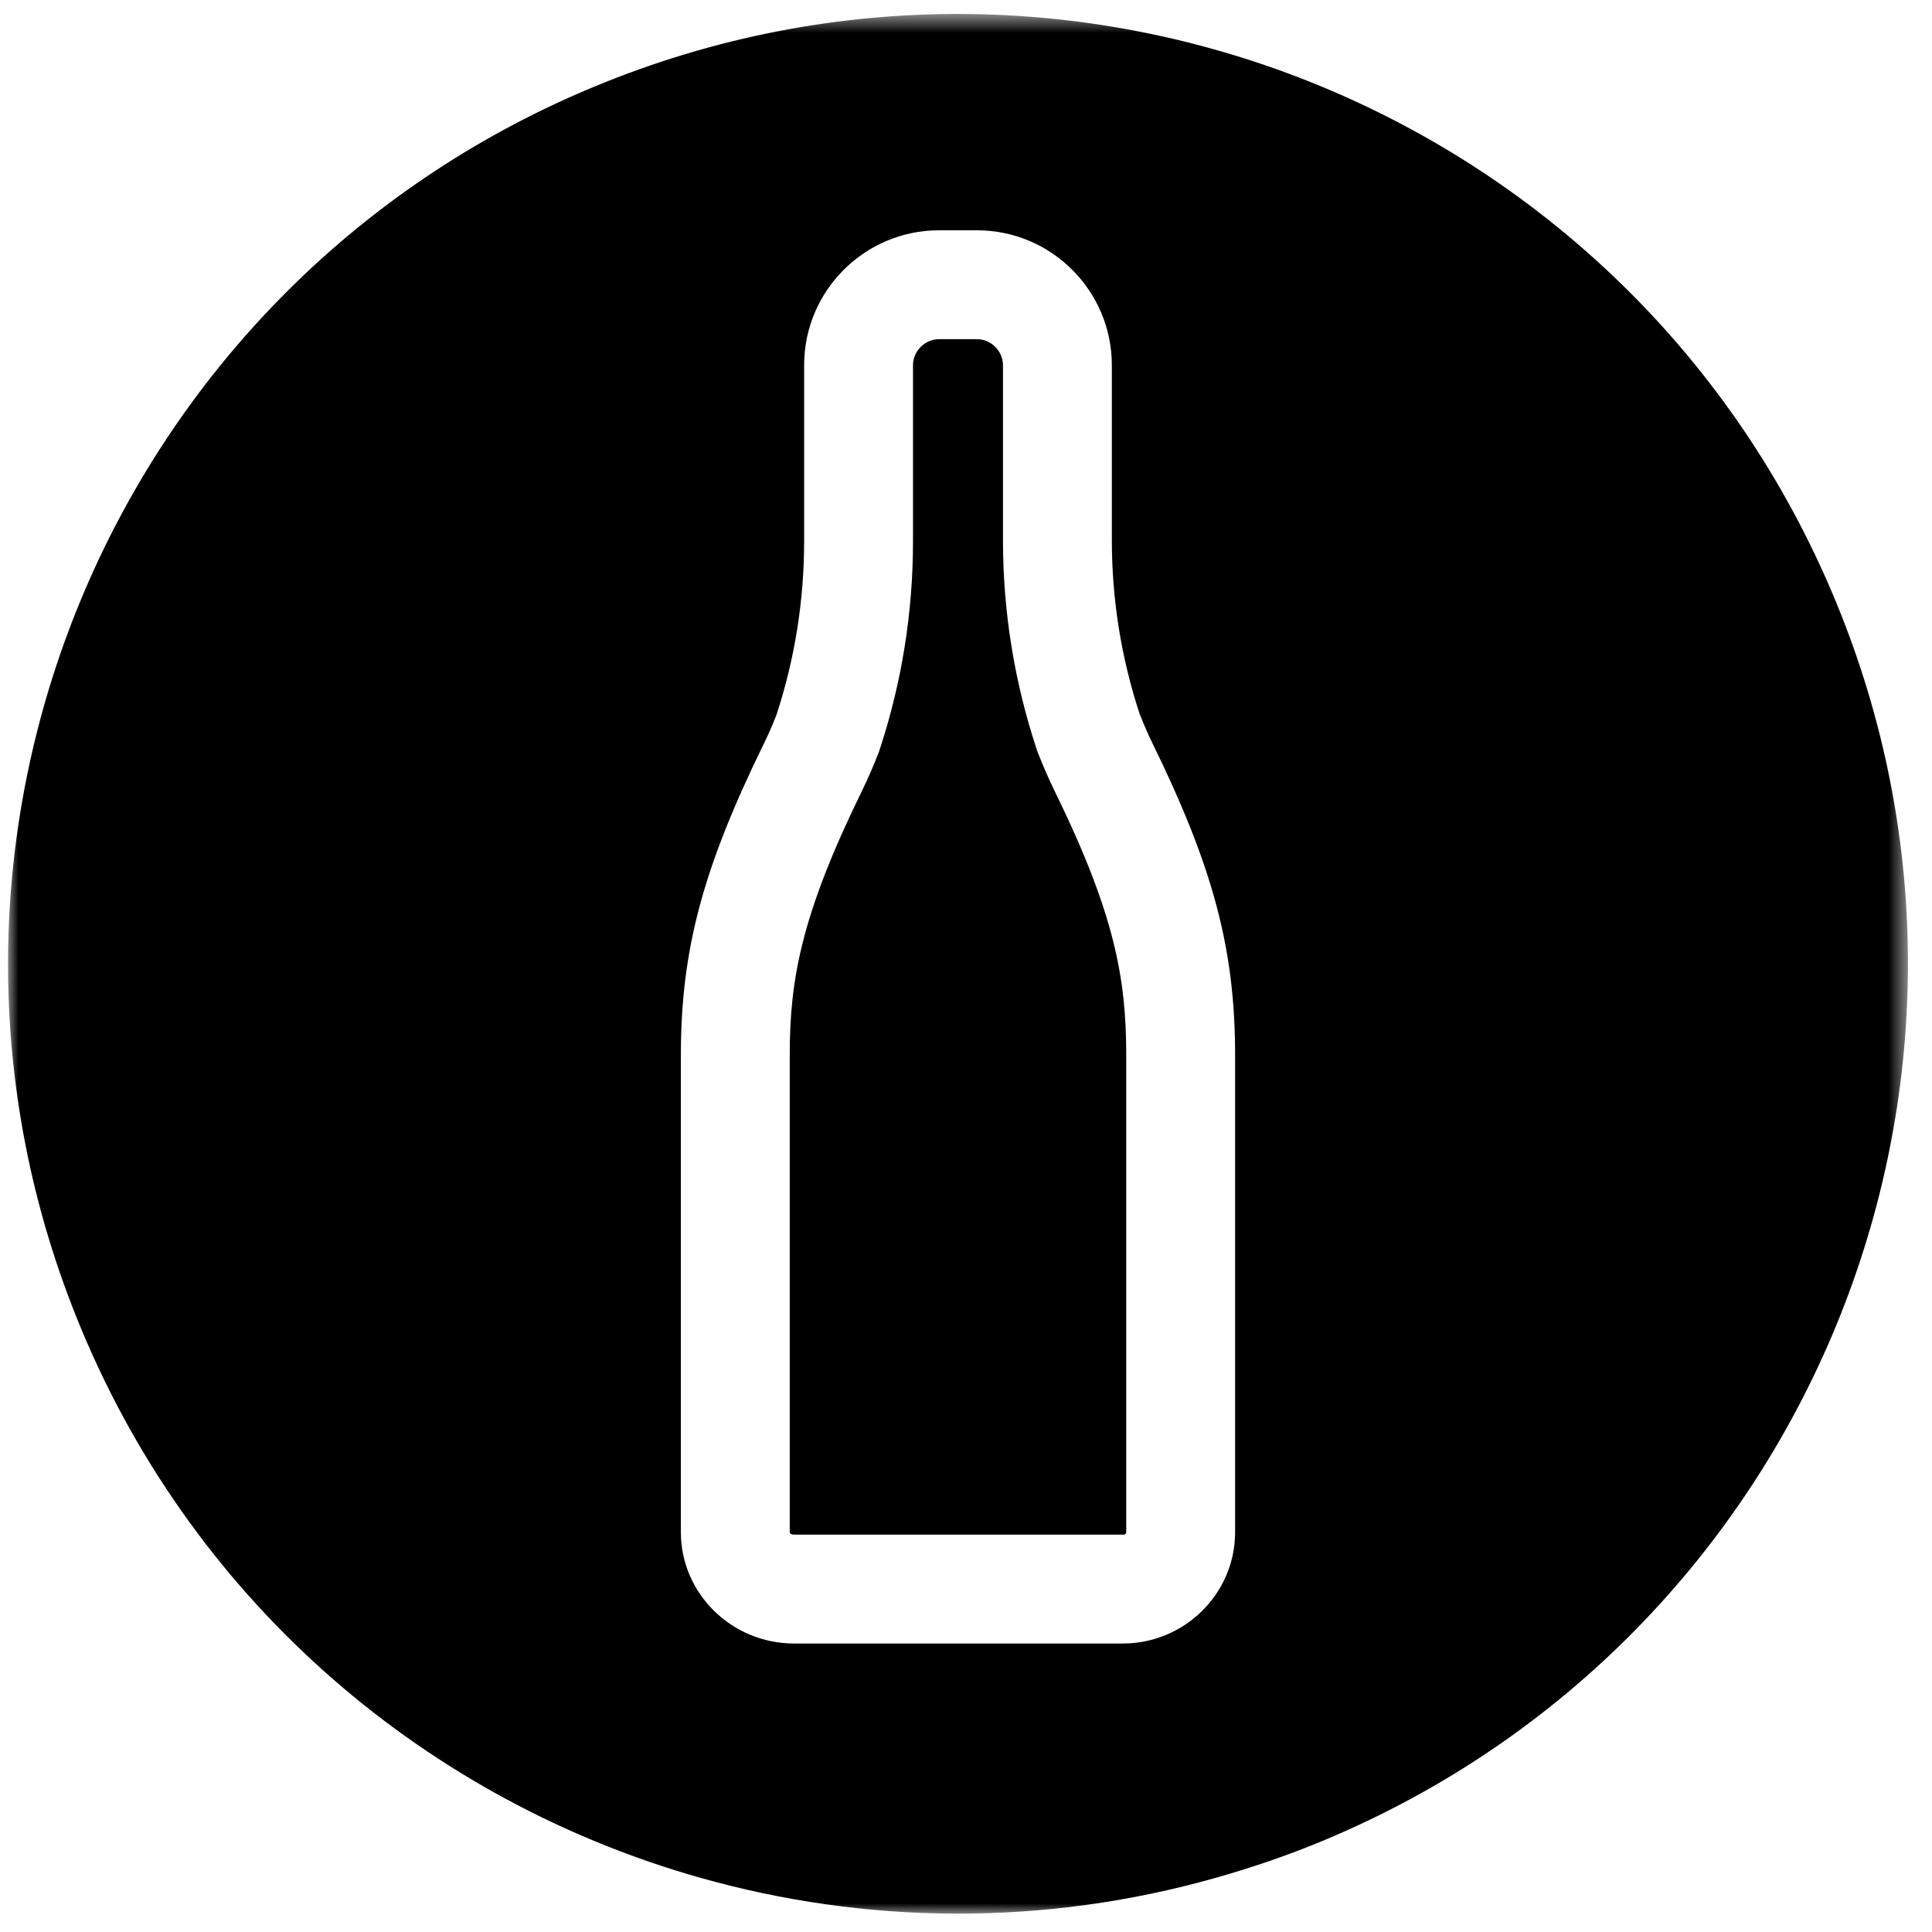
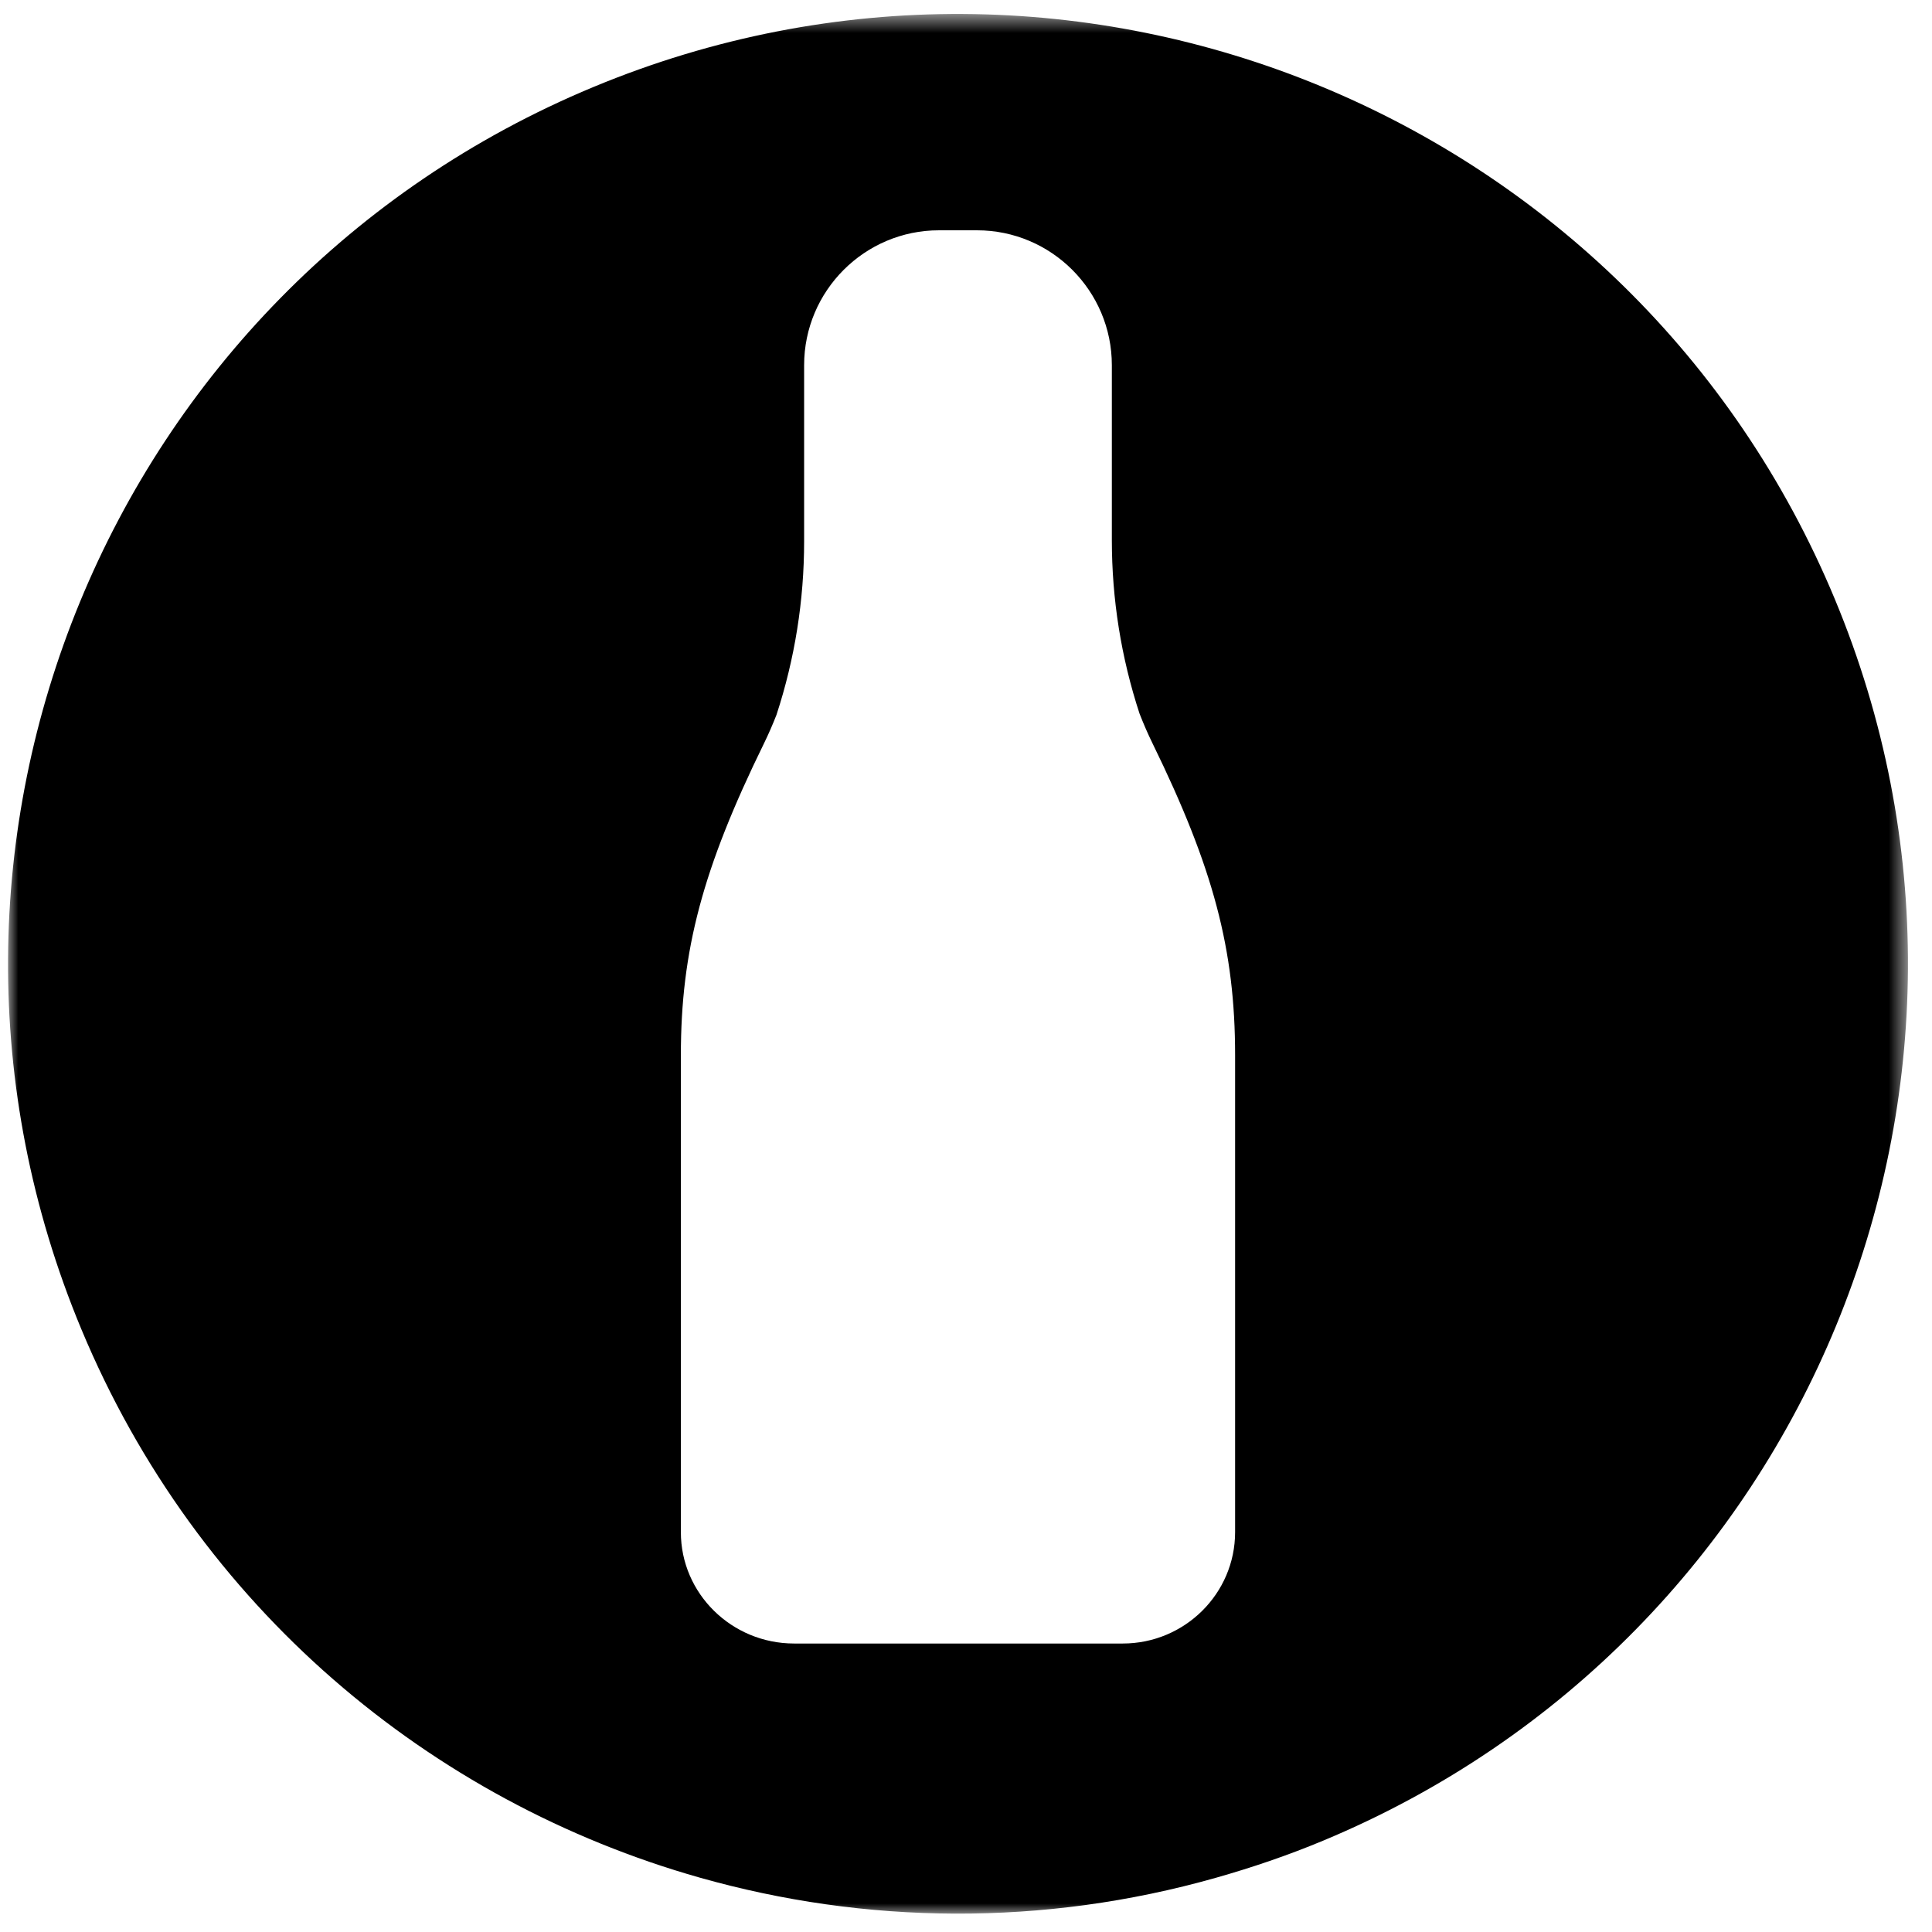
<svg xmlns="http://www.w3.org/2000/svg" xmlns:xlink="http://www.w3.org/1999/xlink" width="94px" height="94px" viewBox="0 0 94 94">
  <title>IconDrink</title>
  <desc>Created with Sketch.</desc>
  <defs>
    <polygon id="path-1" points="0 0.573 92.439 0.573 92.439 93 0 93" />
  </defs>
  <g id="IconDrink" stroke="none" stroke-width="1" fill="none" fill-rule="evenodd">
    <g id="Page-1" transform="translate(0.391, -0.32)">
-       <path d="M50.09,36.899 L50.045,36.77 C48.958,33.484 48.408,30.063 48.408,26.601 L48.408,18.088 C48.408,17.402 47.829,16.822 47.145,16.822 L45.295,16.822 C44.61,16.822 44.03,17.402 44.03,18.088 L44.03,26.663 C44.03,30.125 43.482,33.545 42.396,36.831 L42.351,36.959 C42.1,37.604 41.826,38.229 41.54,38.815 C38.593,44.834 38.033,47.974 38.033,51.668 L38.033,74.868 C38.049,74.942 38.119,74.987 38.246,74.987 L54.236,74.987 C54.301,74.987 54.398,74.987 54.405,74.863 L54.405,51.664 C54.405,47.943 53.852,44.795 50.924,38.812 C50.633,38.217 50.354,37.574 50.09,36.899" id="Fill-1" fill="#000000" />
      <g id="Group-5" transform="translate(0, 0.427)">
        <mask id="mask-2" fill="white">
          <use xlink:href="#path-1" />
        </mask>
        <g id="Clip-4" />
        <path d="M59.702,74.439 C59.702,77.426 57.25,79.857 54.236,79.857 L38.246,79.857 C35.208,79.857 32.736,77.427 32.736,74.441 L32.736,51.241 C32.736,46.129 33.795,42.157 36.781,36.061 C36.992,35.63 37.195,35.165 37.387,34.677 C38.28,31.95 38.733,29.109 38.733,26.236 L38.733,17.662 C38.733,14.043 41.678,11.098 45.295,11.098 L47.144,11.098 C50.763,11.098 53.705,14.043 53.705,17.662 L53.705,26.174 C53.705,29.047 54.158,31.887 55.053,34.616 C55.258,35.139 55.463,35.61 55.681,36.054 C58.65,42.125 59.702,46.096 59.702,51.237 L59.702,74.439 Z M88.877,29.032 C79.068,5.472 52.019,-5.675 28.459,4.135 C4.899,13.943 -6.248,40.994 3.562,64.553 C9.206,78.108 20.56,87.543 33.671,91.252 C41.685,93.52 50.351,93.644 58.778,91.252 C60.525,90.756 62.263,90.167 63.98,89.451 C87.539,79.641 98.687,52.592 88.877,29.032 Z" id="Fill-3" fill="#000000" mask="url(#mask-2)" />
      </g>
    </g>
  </g>
</svg>